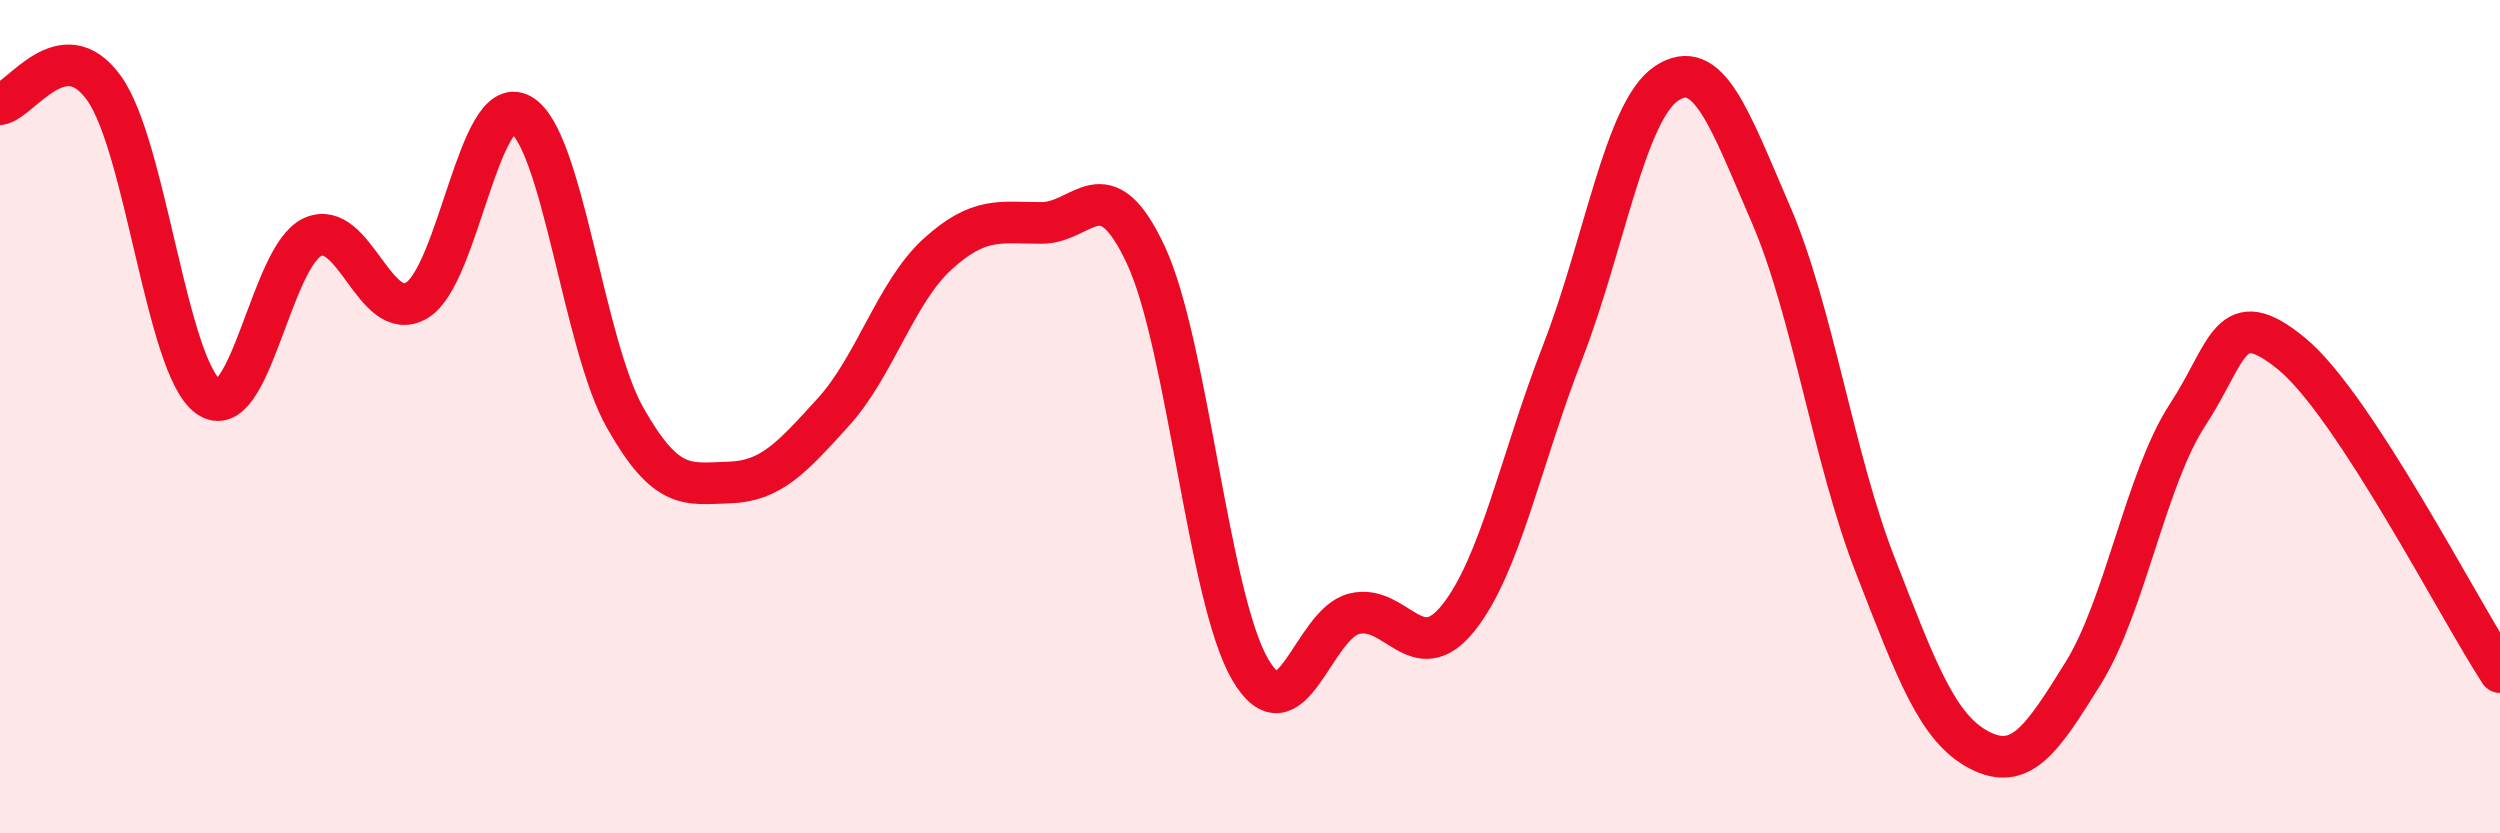
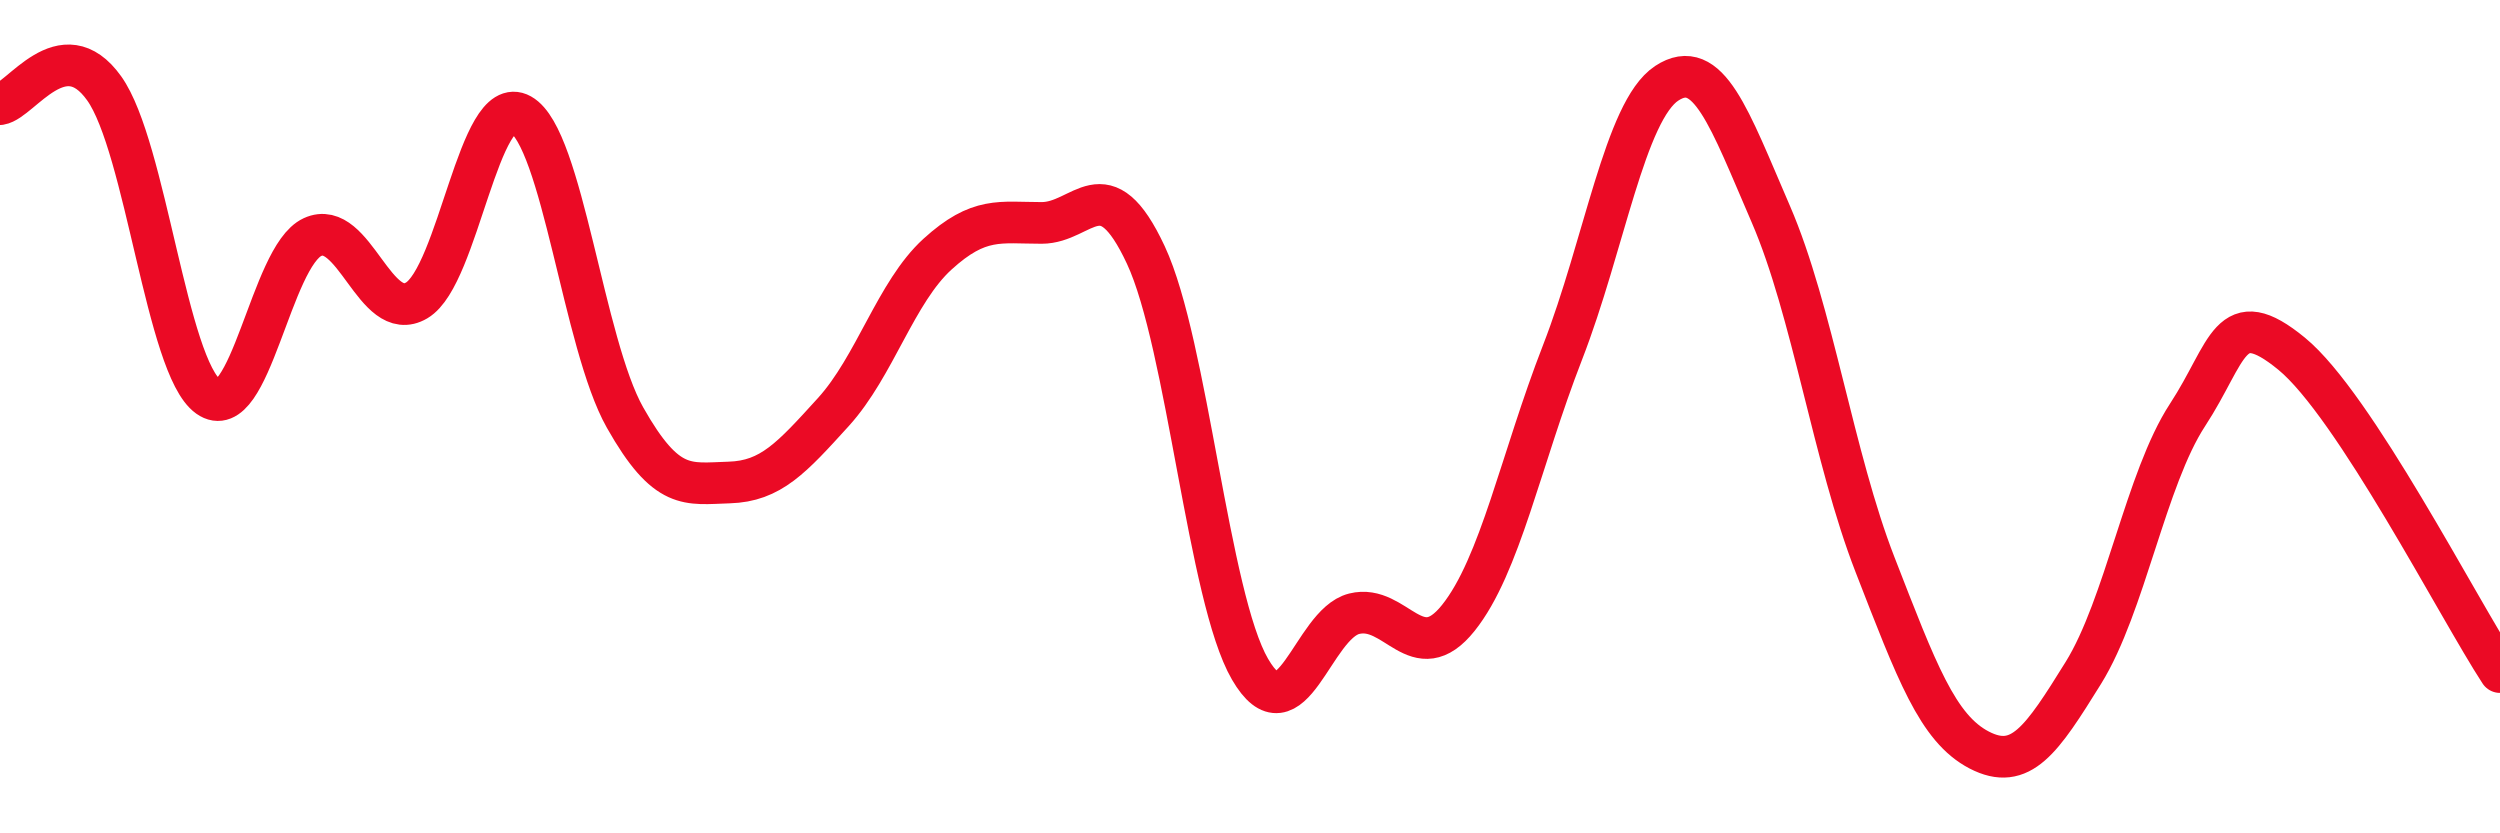
<svg xmlns="http://www.w3.org/2000/svg" width="60" height="20" viewBox="0 0 60 20">
-   <path d="M 0,2.5 C 0.5,2.42 1.5,0.72 2.5,2.12 C 3.5,3.52 4,8.81 5,9.52 C 6,10.23 6.5,6.15 7.5,5.69 C 8.5,5.23 9,7.8 10,7.21 C 11,6.62 11.5,2.19 12.5,2.75 C 13.5,3.31 14,8.25 15,10.02 C 16,11.79 16.5,11.61 17.5,11.58 C 18.5,11.55 19,10.99 20,9.89 C 21,8.79 21.5,7.01 22.5,6.1 C 23.5,5.19 24,5.35 25,5.35 C 26,5.35 26.5,3.98 27.5,6.12 C 28.5,8.26 29,14.34 30,16.06 C 31,17.78 31.5,14.98 32.5,14.73 C 33.5,14.48 34,16.08 35,14.83 C 36,13.58 36.5,11.03 37.5,8.46 C 38.5,5.89 39,2.66 40,2 C 41,1.34 41.5,2.83 42.5,5.14 C 43.5,7.45 44,10.98 45,13.55 C 46,16.12 46.5,17.48 47.5,18 C 48.5,18.52 49,17.76 50,16.15 C 51,14.54 51.5,11.49 52.5,9.96 C 53.5,8.43 53.5,7.26 55,8.49 C 56.5,9.72 59,14.6 60,16.13L60 20L0 20Z" fill="#EB0A25" opacity="0.1" stroke-linecap="round" stroke-linejoin="round" />
  <path d="M 0,2.5 C 0.5,2.42 1.5,0.72 2.5,2.12 C 3.5,3.52 4,8.81 5,9.52 C 6,10.23 6.5,6.15 7.5,5.69 C 8.5,5.23 9,7.8 10,7.21 C 11,6.62 11.5,2.19 12.5,2.75 C 13.5,3.31 14,8.25 15,10.02 C 16,11.79 16.5,11.61 17.5,11.58 C 18.5,11.55 19,10.99 20,9.89 C 21,8.79 21.5,7.01 22.5,6.1 C 23.5,5.19 24,5.35 25,5.35 C 26,5.35 26.5,3.98 27.5,6.12 C 28.5,8.26 29,14.34 30,16.06 C 31,17.78 31.5,14.98 32.5,14.73 C 33.5,14.48 34,16.08 35,14.83 C 36,13.58 36.5,11.03 37.5,8.46 C 38.5,5.89 39,2.66 40,2 C 41,1.34 41.5,2.83 42.5,5.14 C 43.5,7.45 44,10.98 45,13.55 C 46,16.12 46.5,17.48 47.5,18 C 48.5,18.52 49,17.76 50,16.15 C 51,14.54 51.5,11.49 52.5,9.96 C 53.5,8.43 53.5,7.26 55,8.49 C 56.5,9.72 59,14.6 60,16.13" stroke="#EB0A25" stroke-width="1" fill="none" stroke-linecap="round" stroke-linejoin="round" />
</svg>